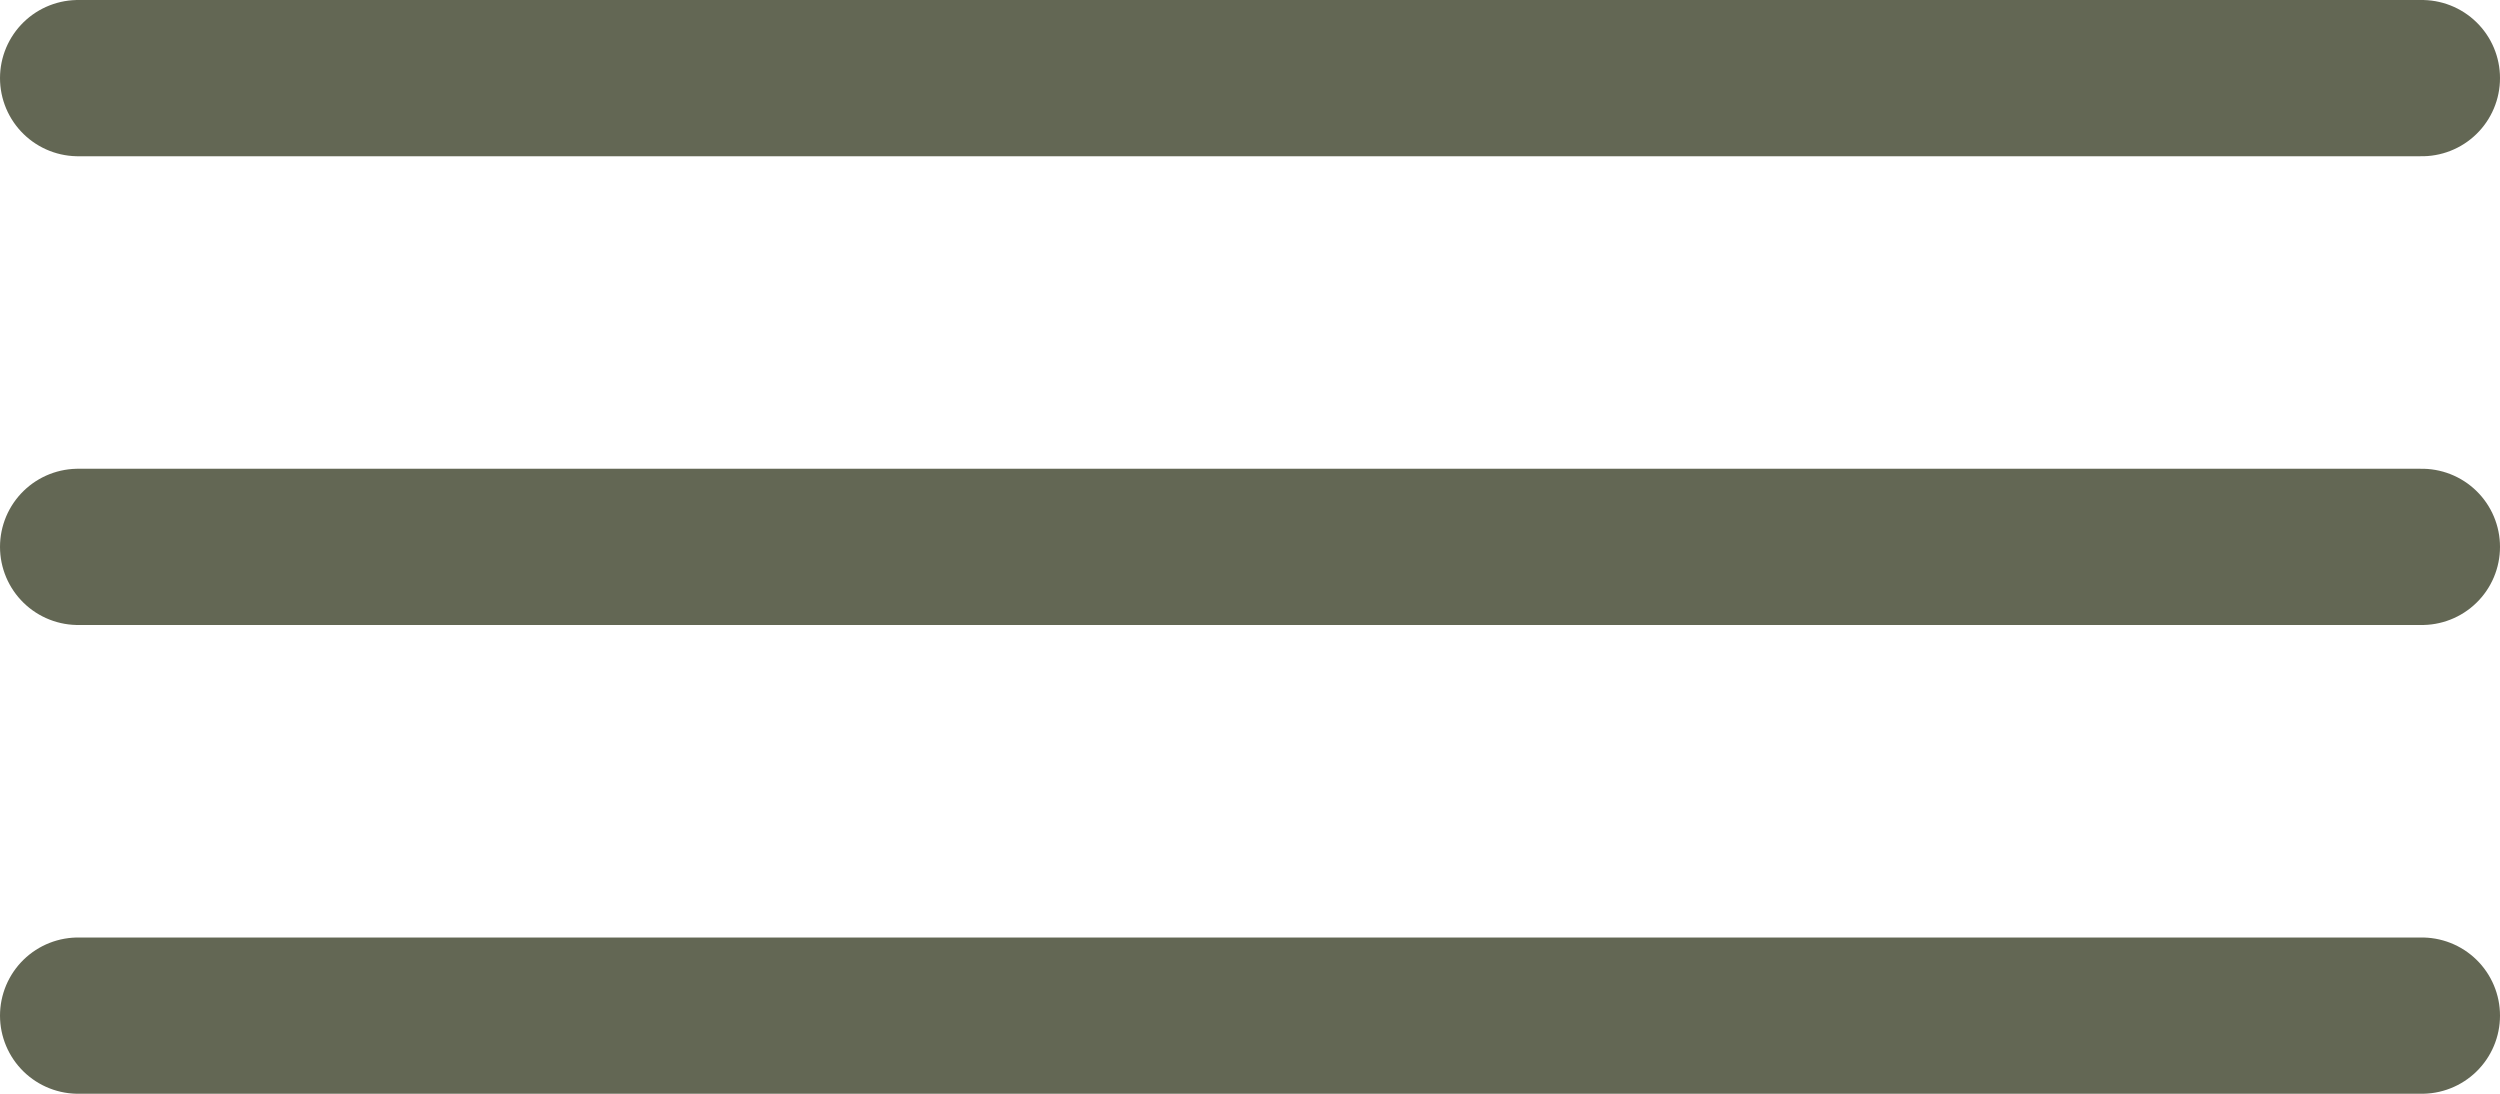
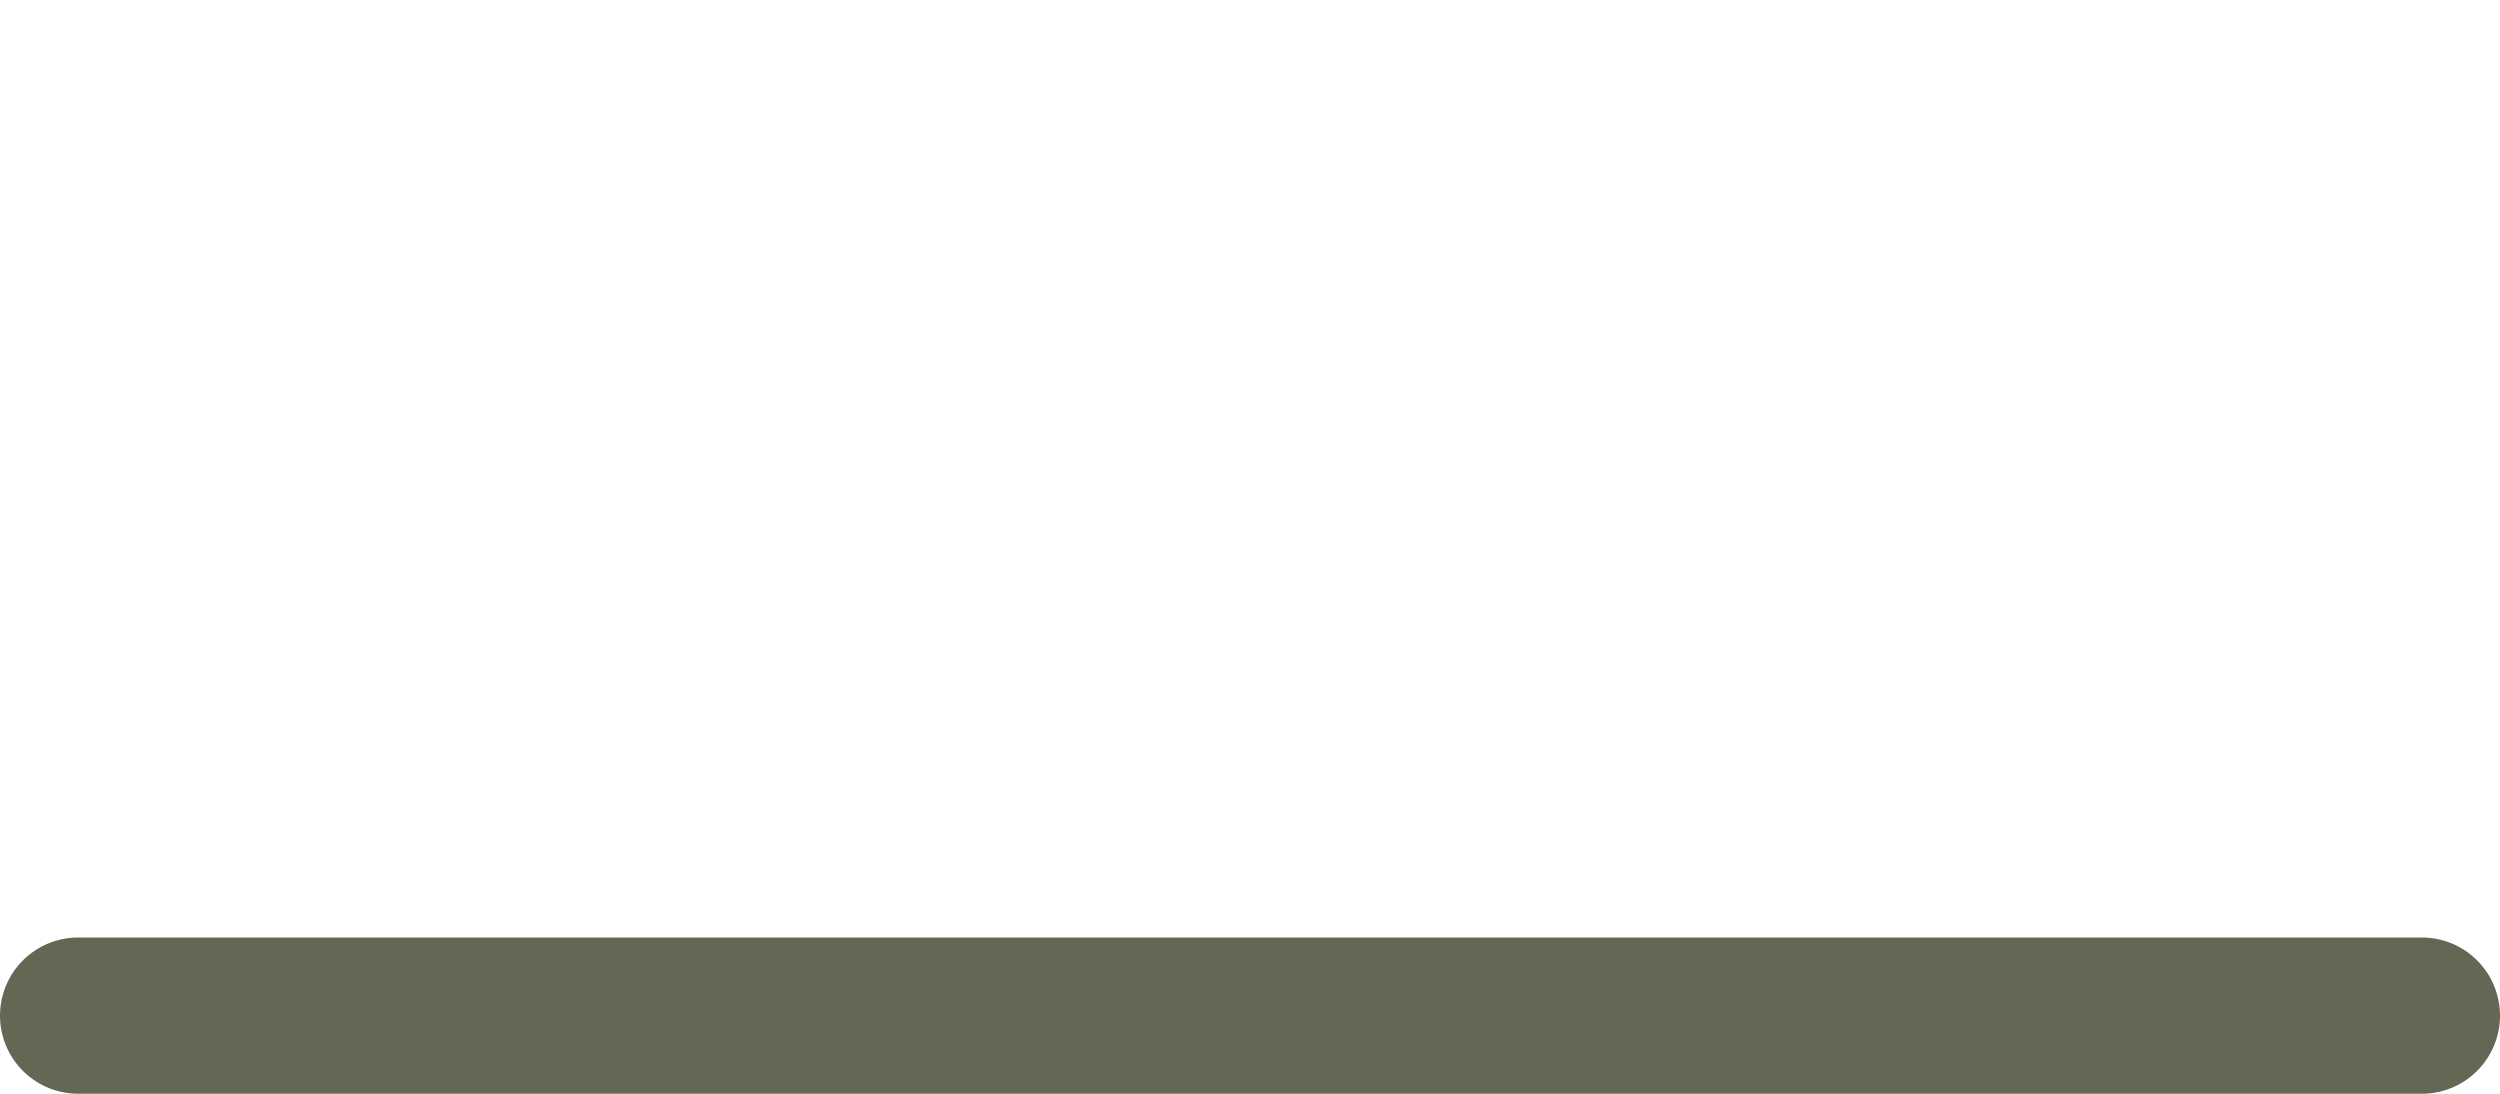
<svg xmlns="http://www.w3.org/2000/svg" width="32" height="14" viewBox="0 0 32 14" fill="none">
-   <path d="M1 1H31" stroke="#636754" stroke-width="2" stroke-linecap="round" />
-   <path d="M1 7H31" stroke="#636754" stroke-width="2" stroke-linecap="round" />
  <path d="M1 13H31" stroke="#636754" stroke-width="2" stroke-linecap="round" />
</svg>